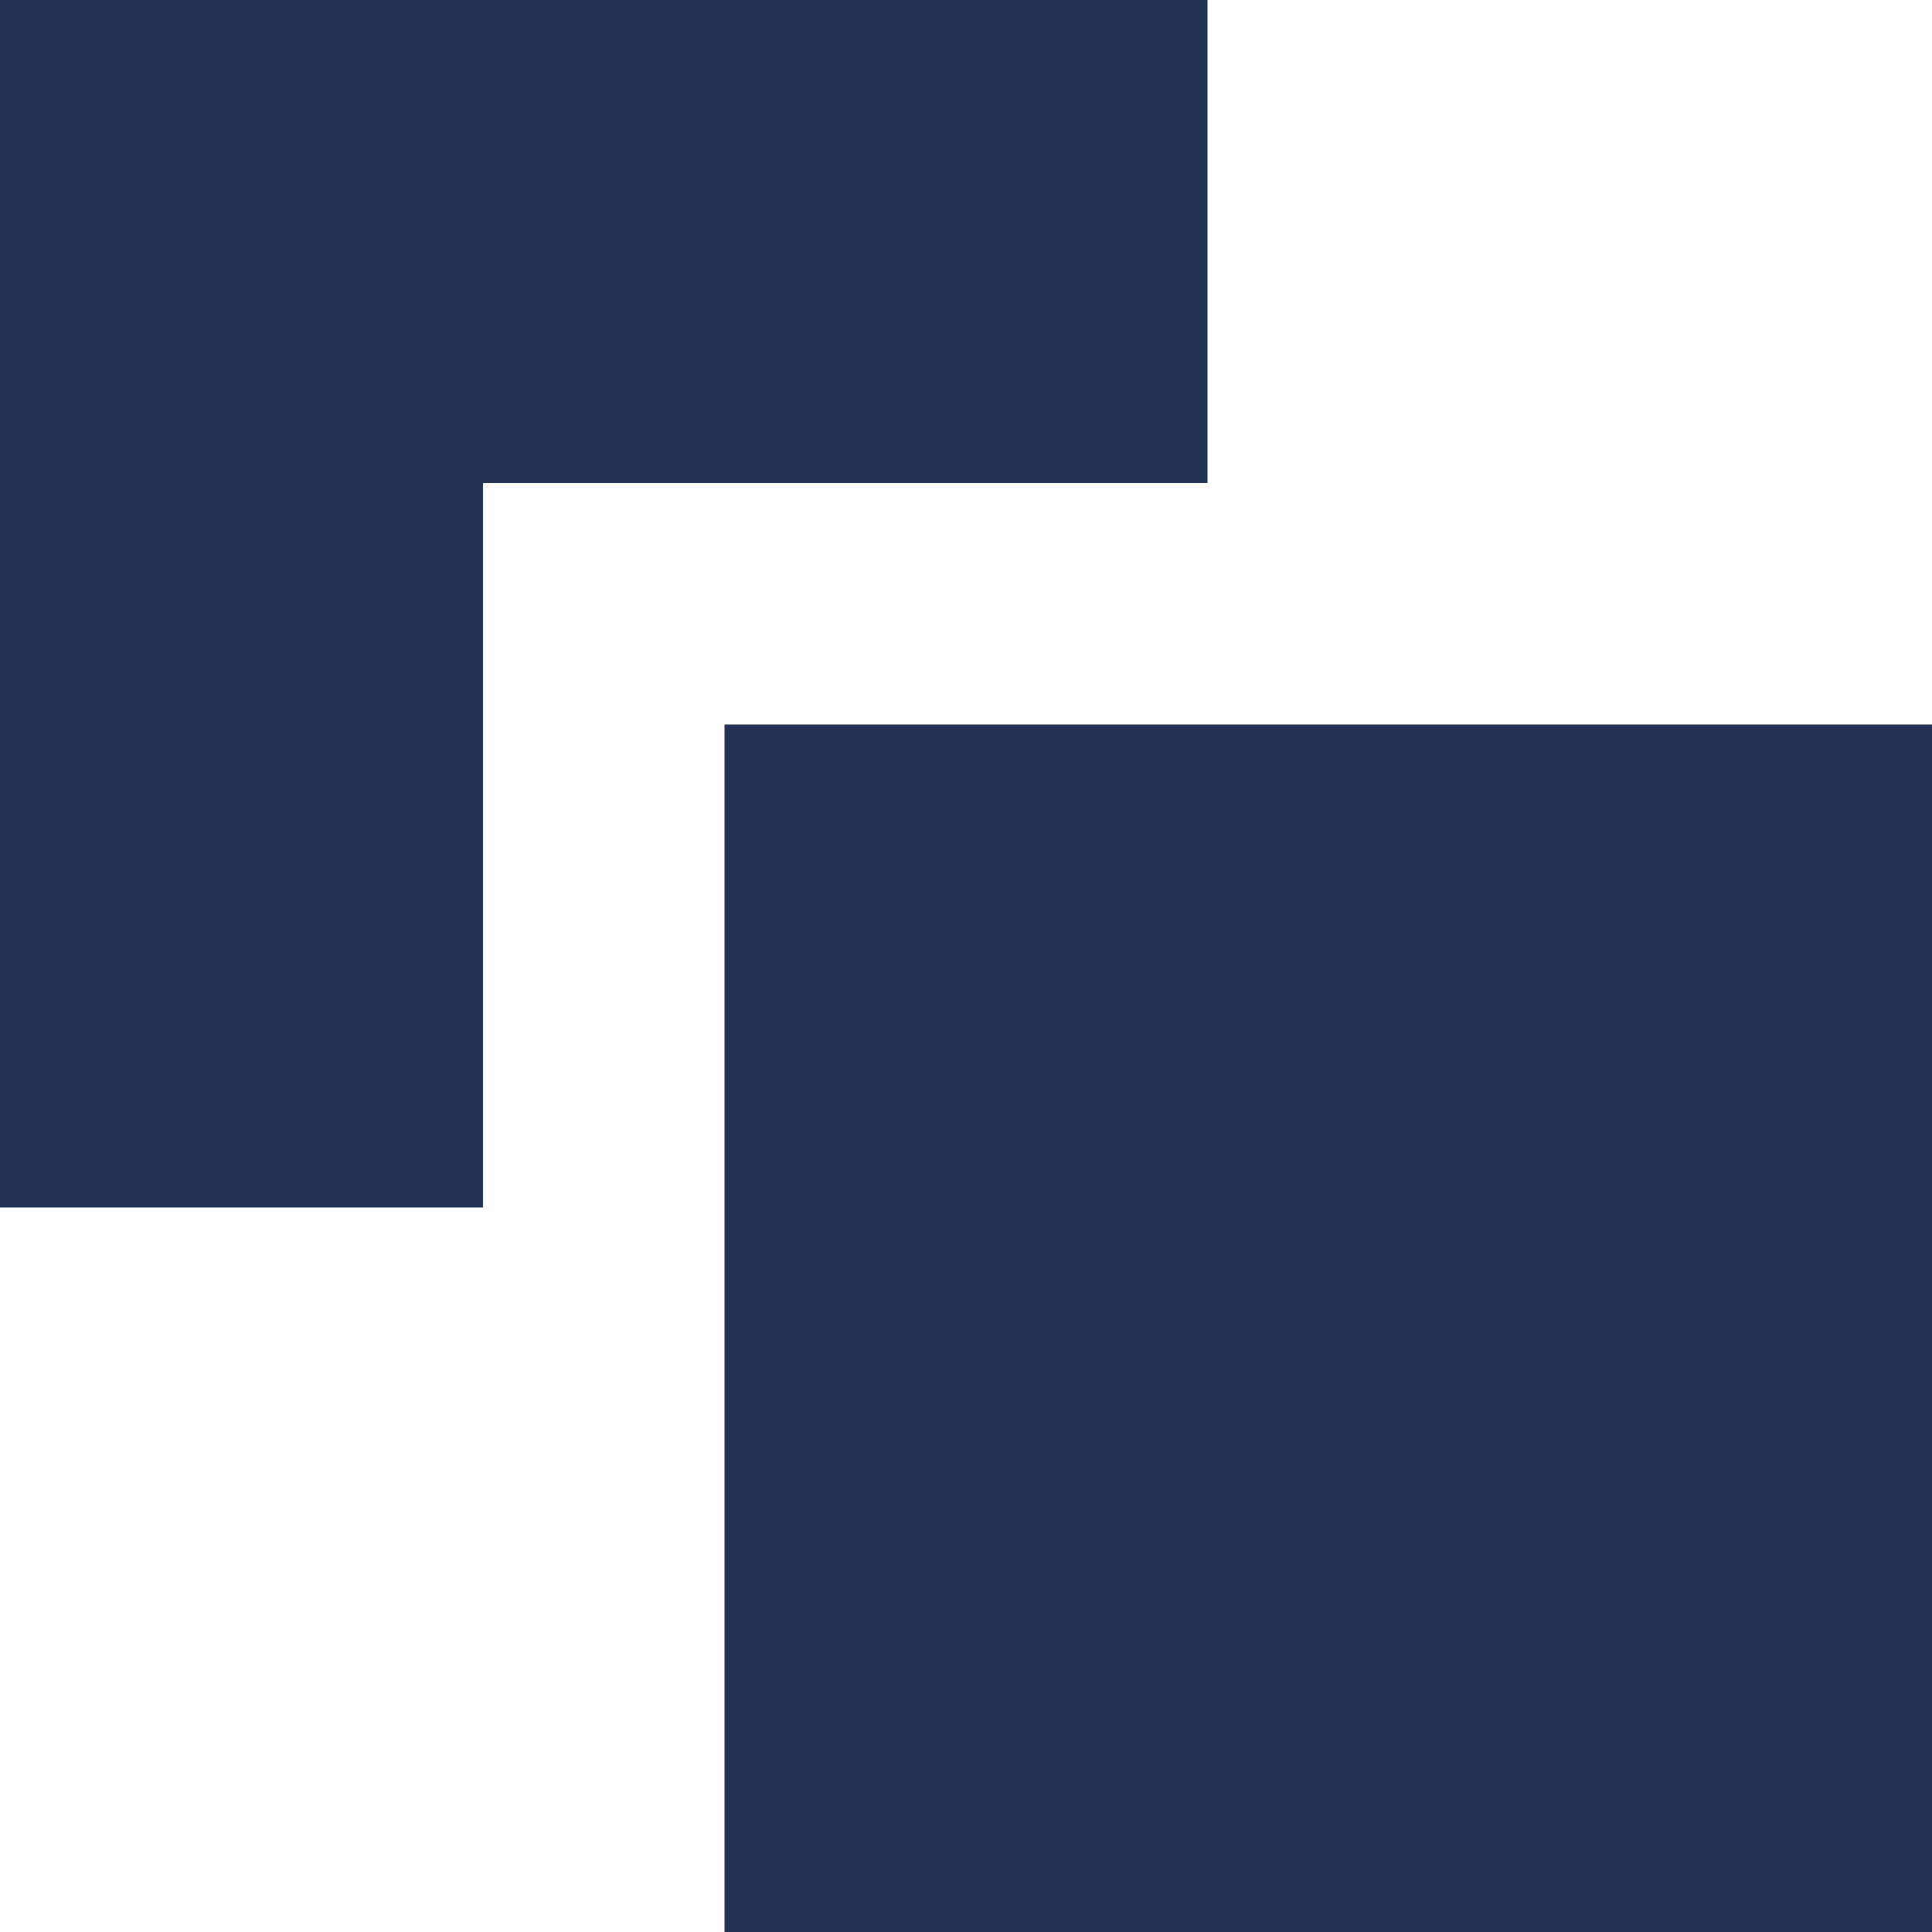
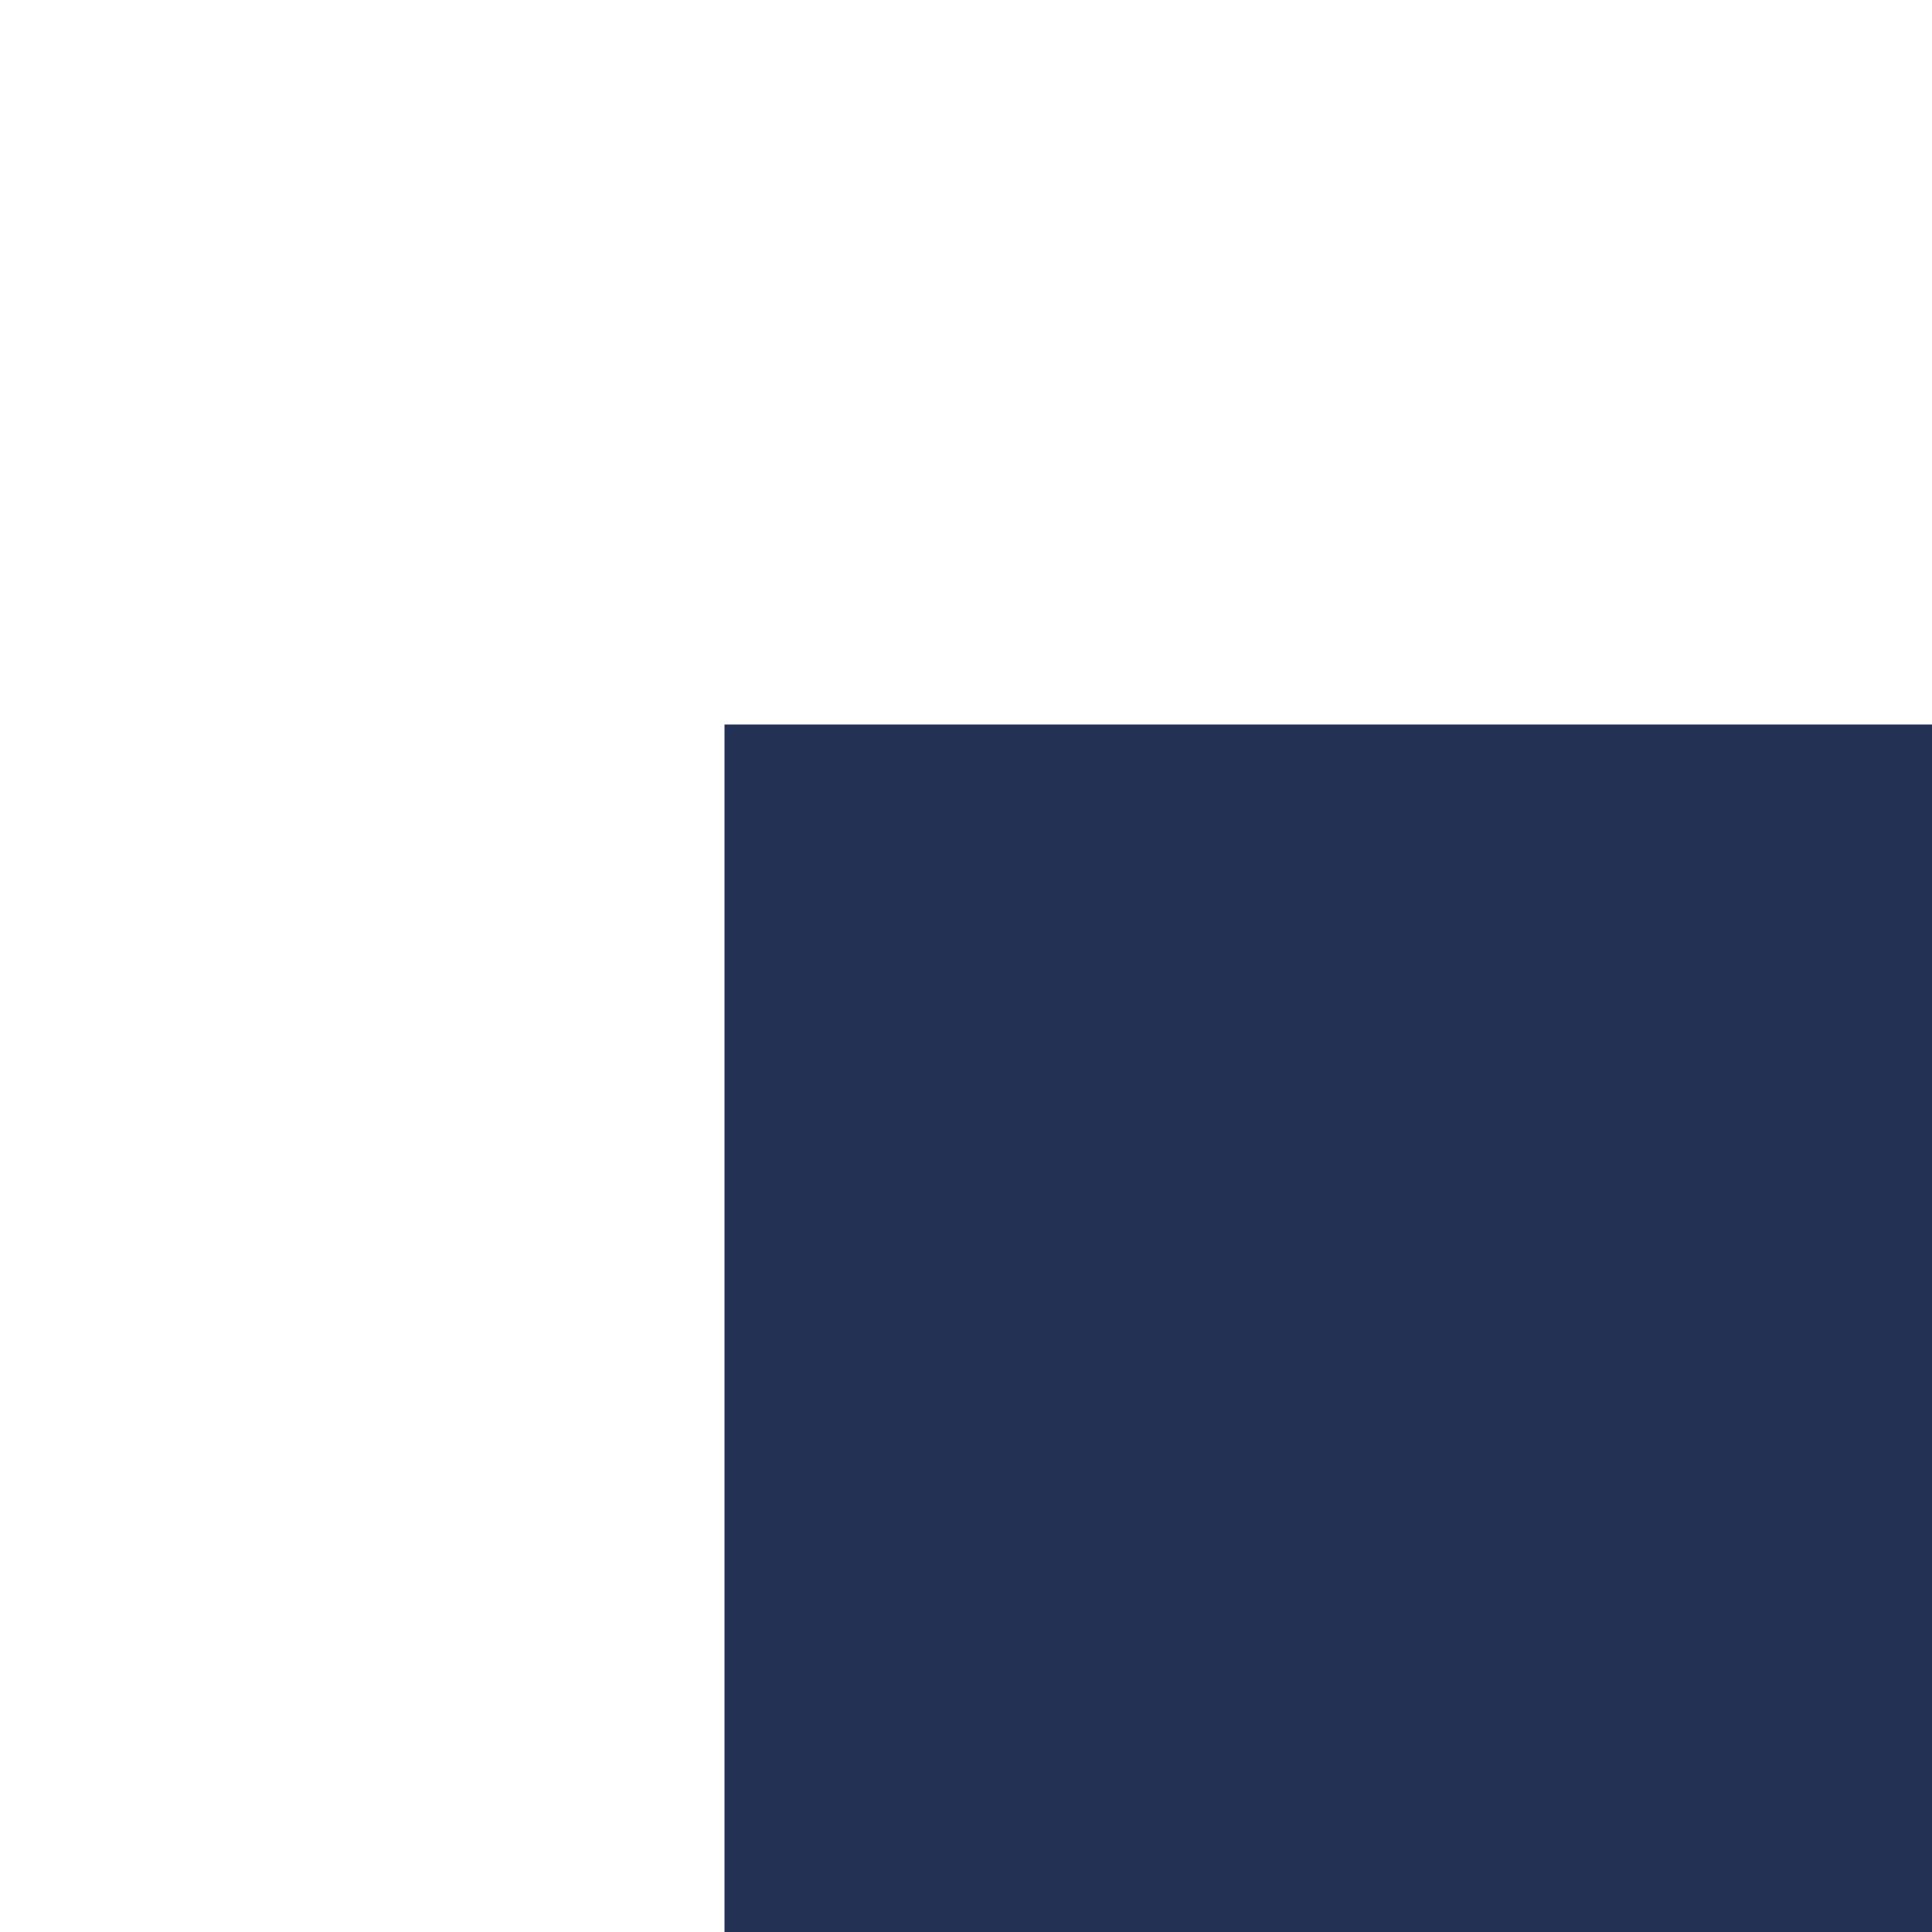
<svg xmlns="http://www.w3.org/2000/svg" width="12" height="12" viewBox="0 0 12 12" fill="none">
-   <path d="M 0 0 H 7.5 V 3 H 3 V 7.5 H 0 V 0 Z" fill="#233154" />
  <path d="M 12 4.5 H 4.5 V 12 H 12 V 4.5 Z" fill="#233154" />
</svg>